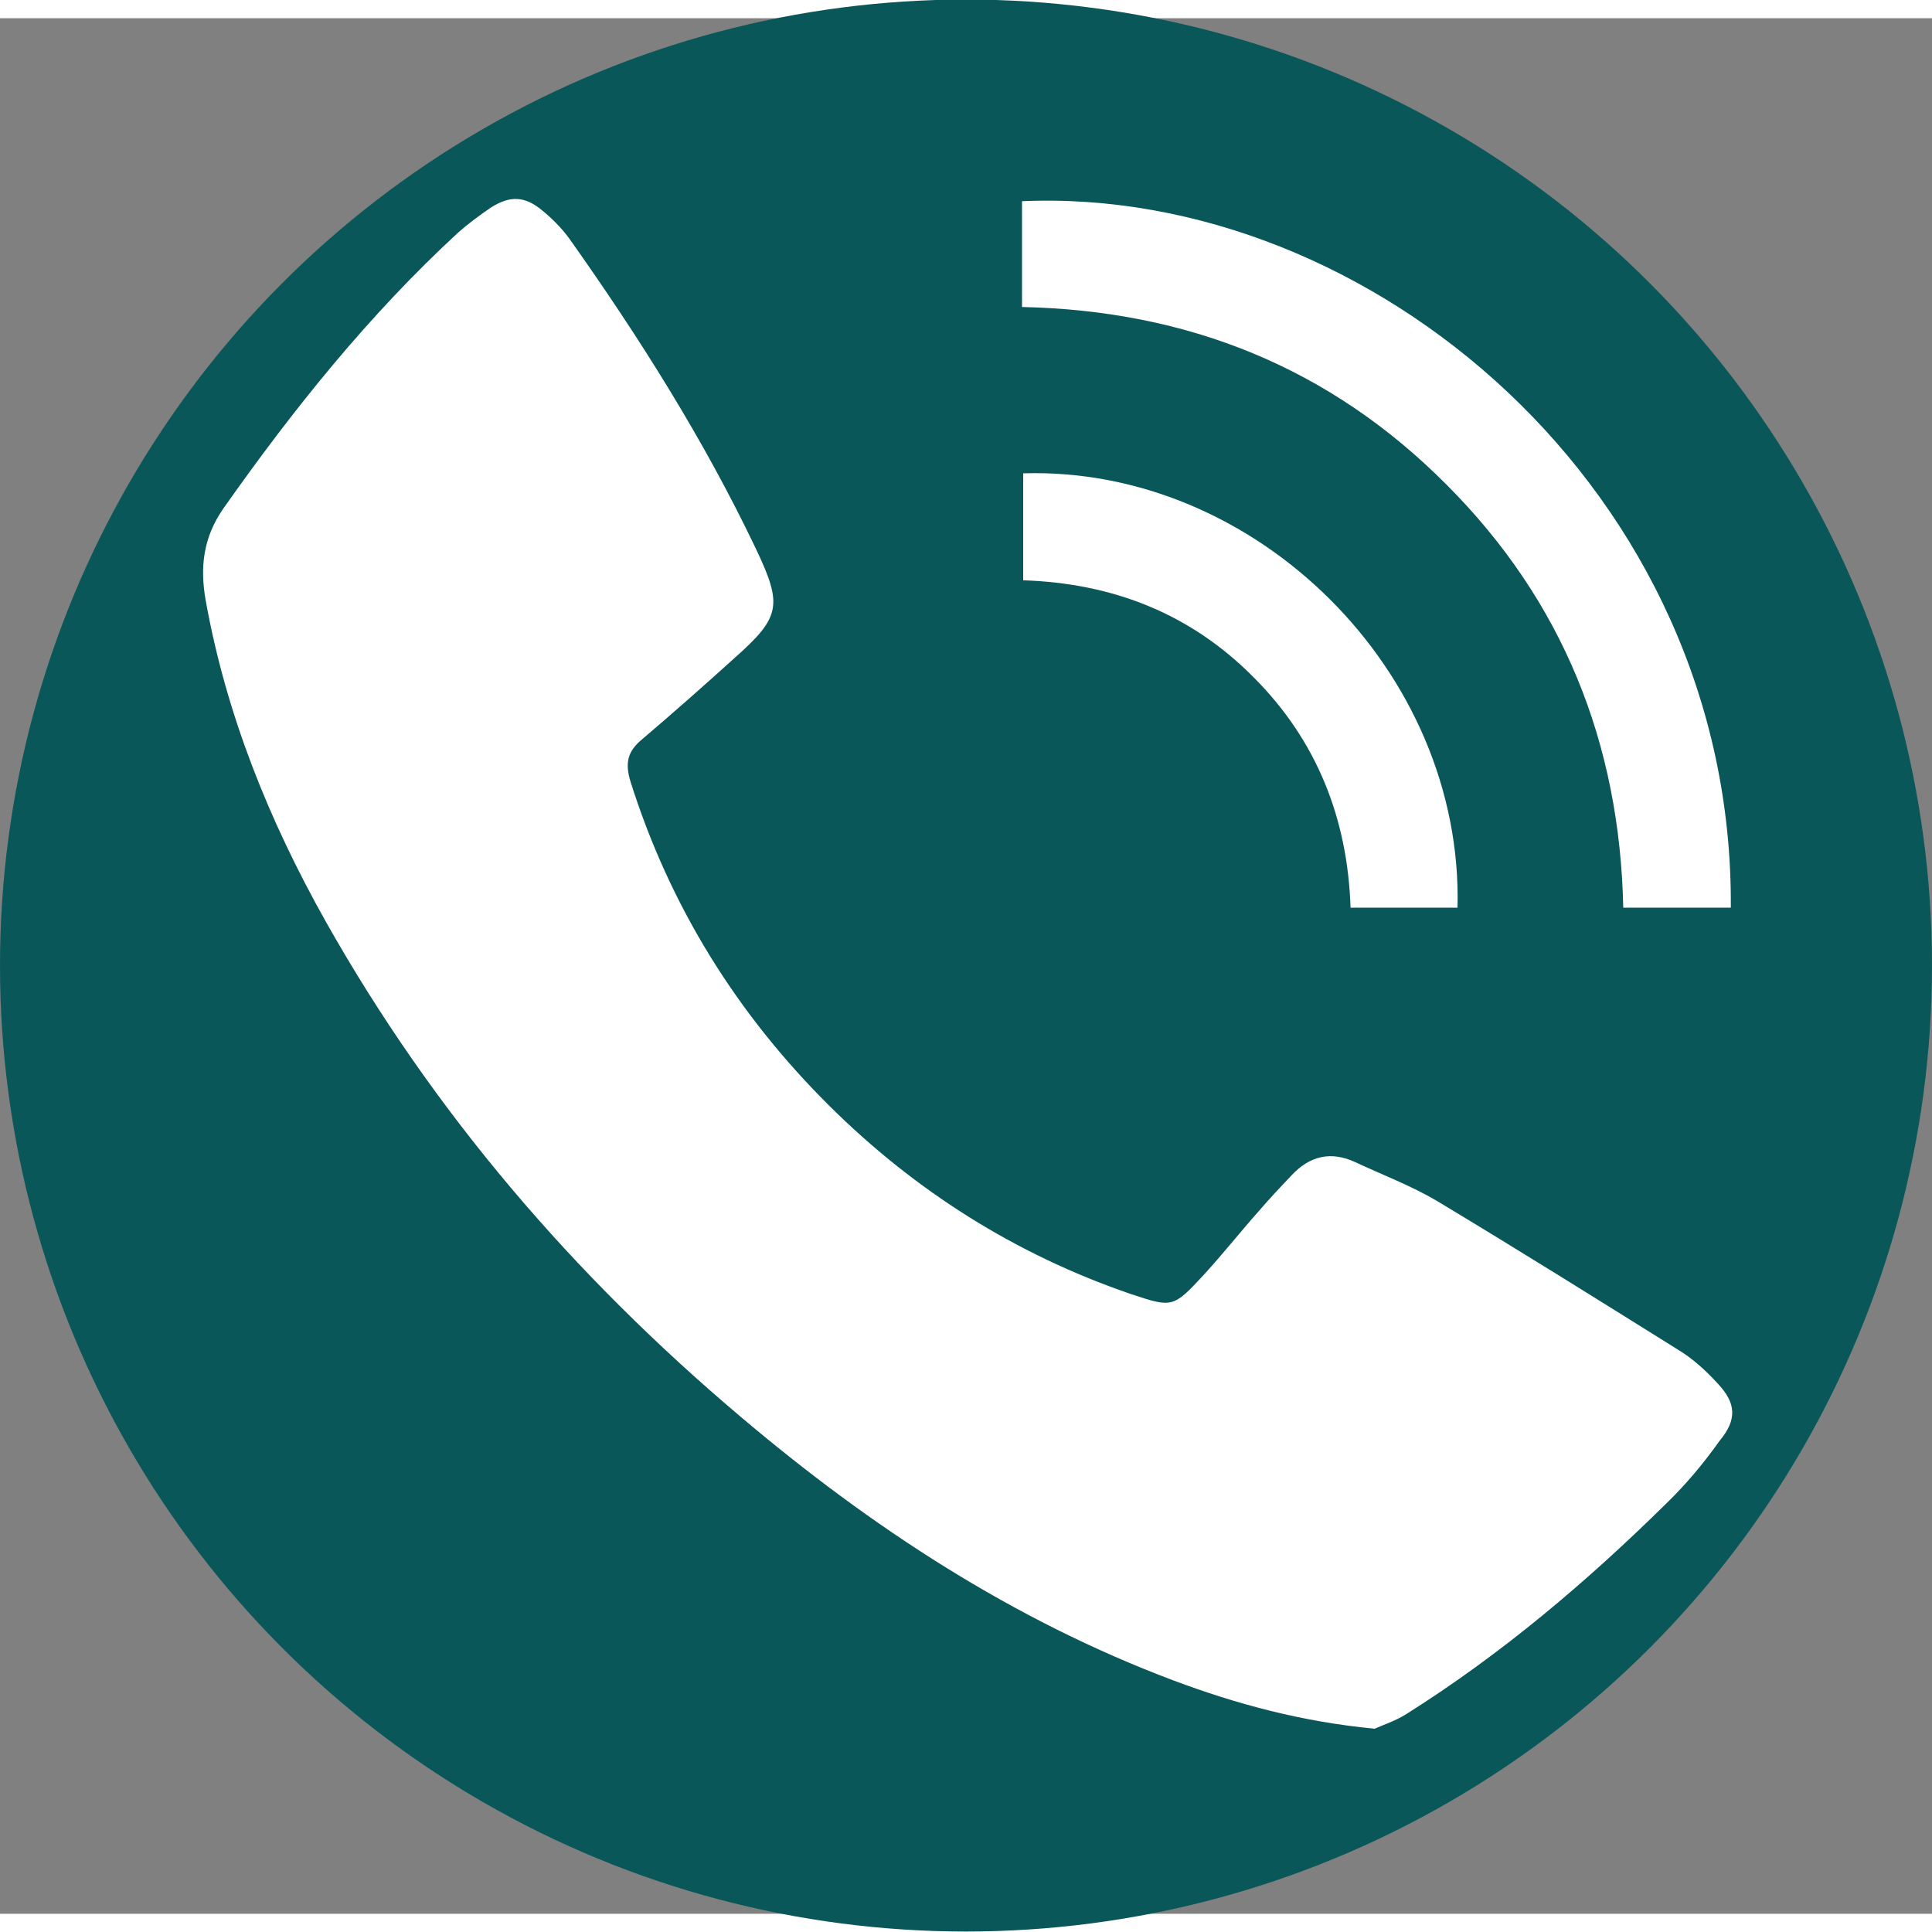
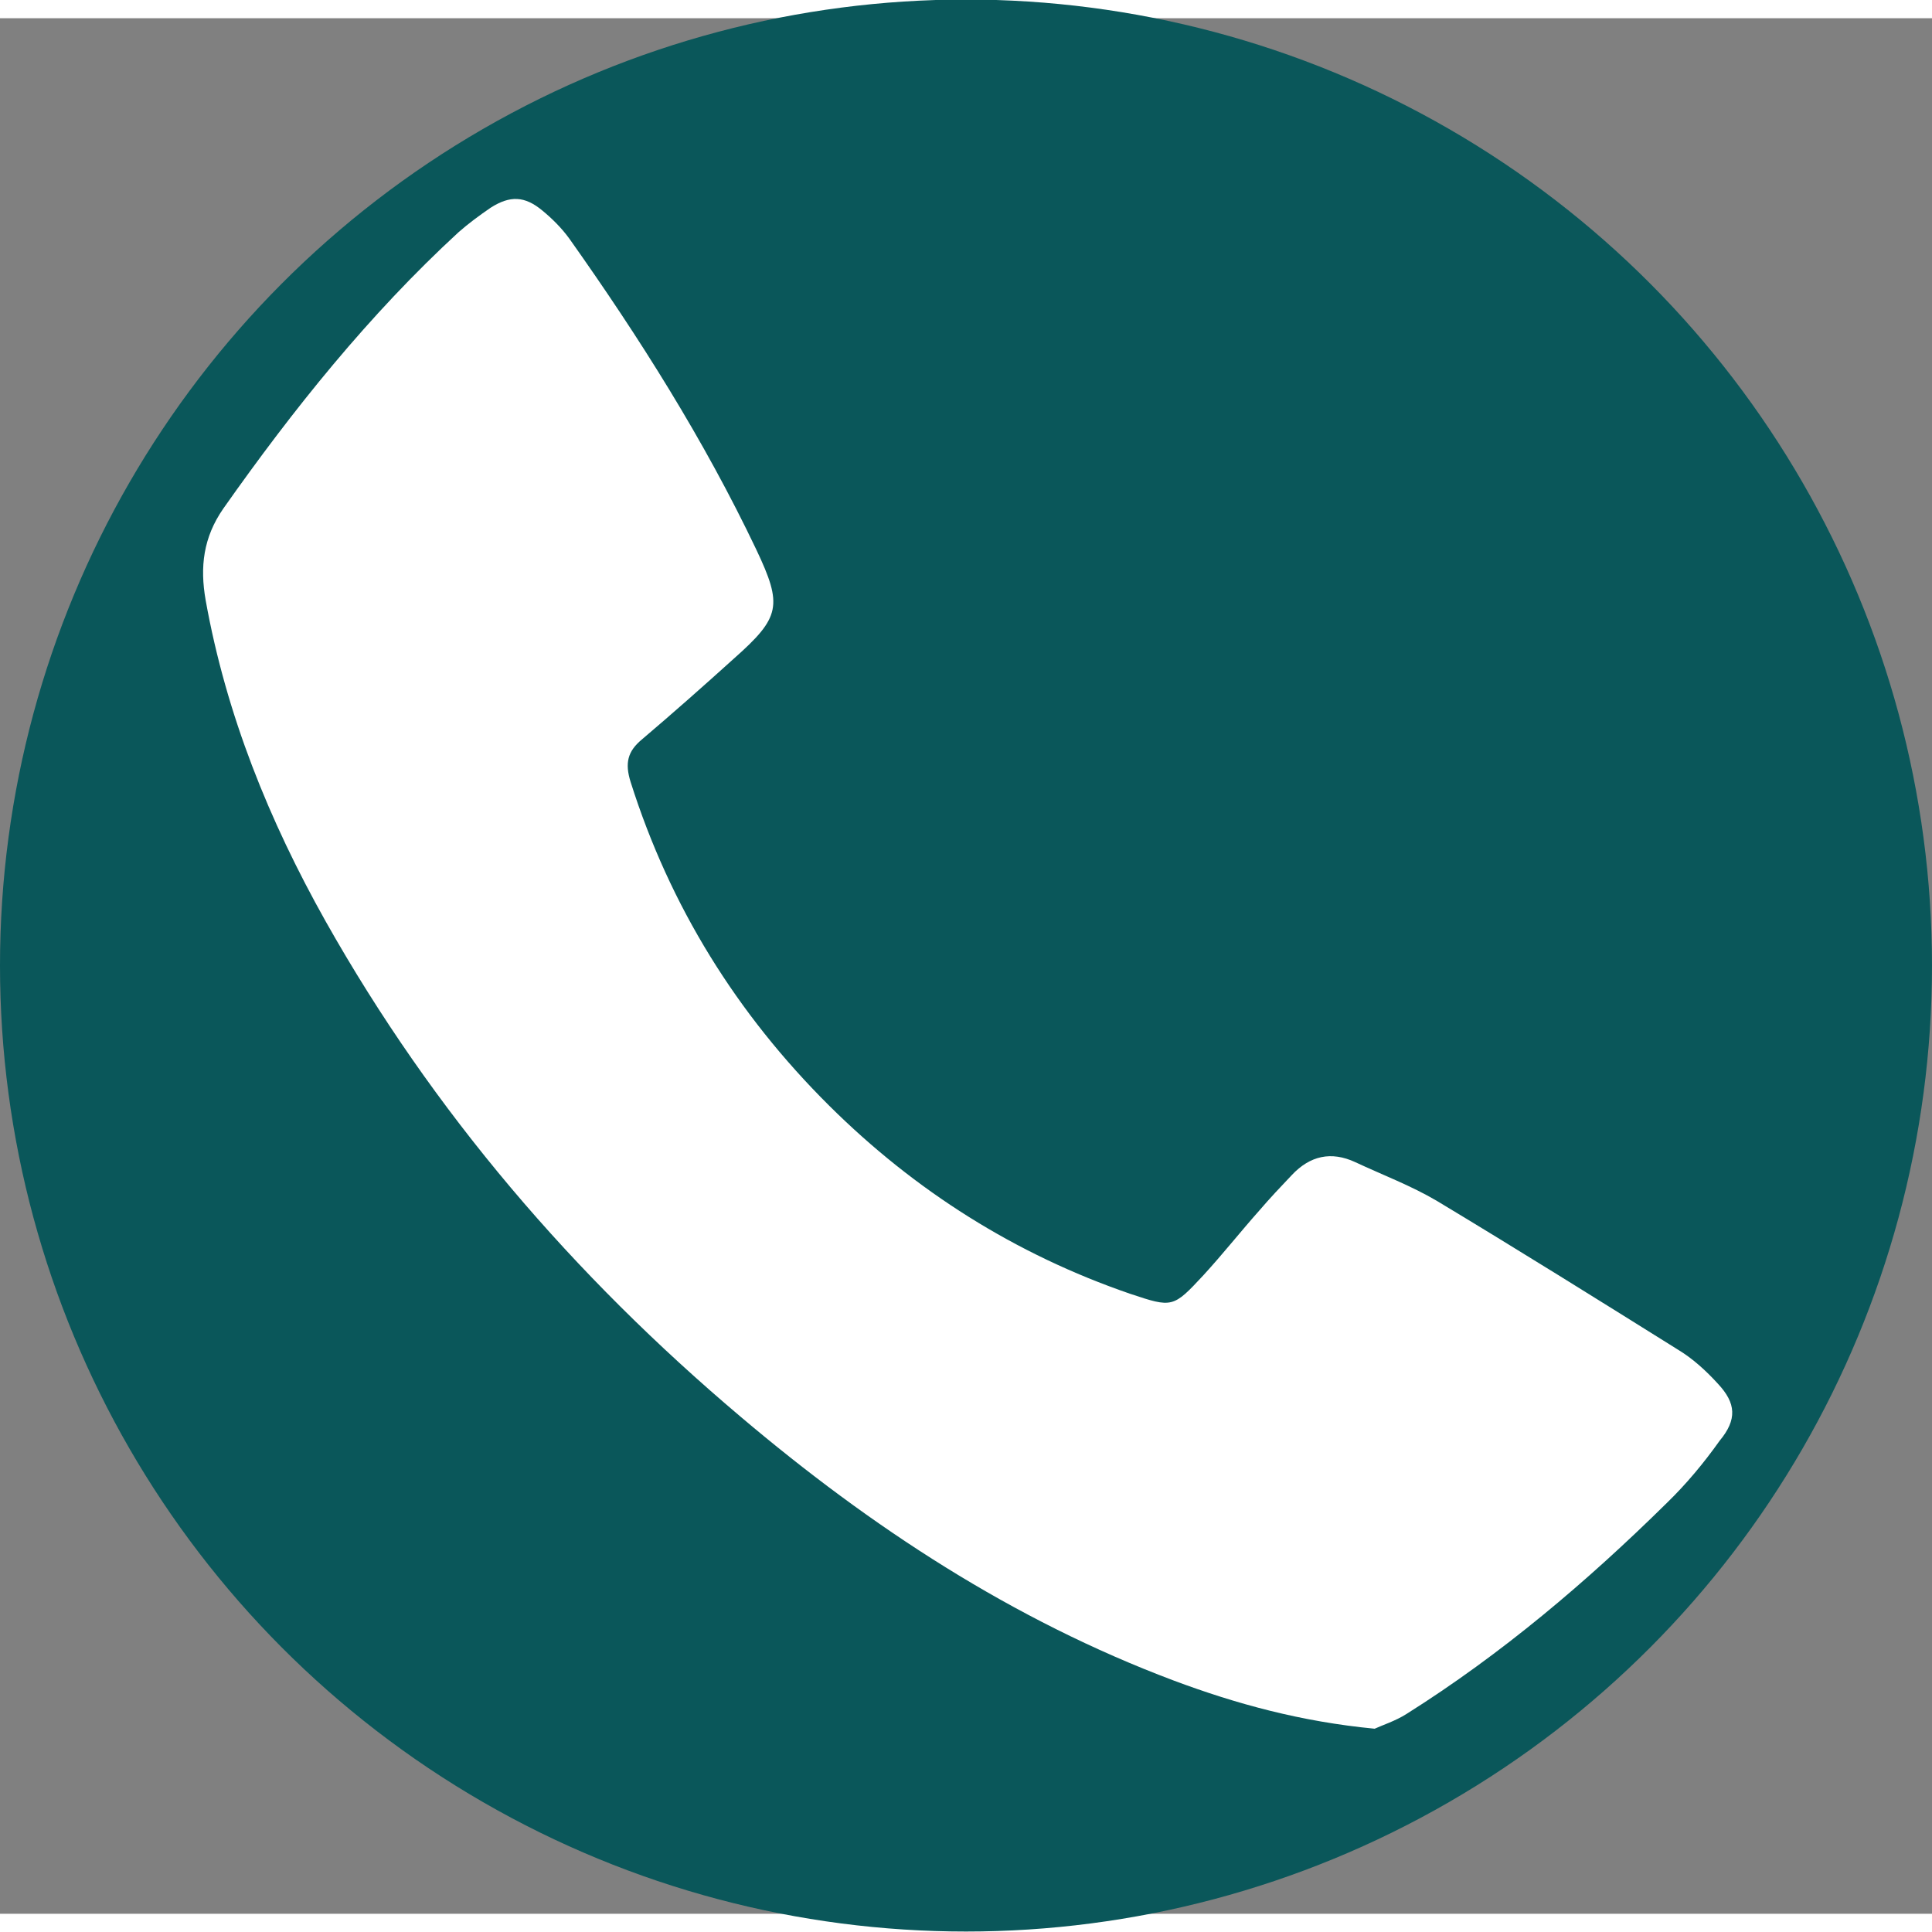
<svg xmlns="http://www.w3.org/2000/svg" xmlns:ns1="http://sodipodi.sourceforge.net/DTD/sodipodi-0.dtd" xmlns:ns2="http://www.inkscape.org/namespaces/inkscape" version="1.1" id="Capa_1" x="0px" y="0px" viewBox="0 0 308.013 302.201" xml:space="preserve" ns1:docname="telf.svg" ns2:version="1.1 (c68e22c387, 2021-05-23)" width="310" height="310">
  <rect x="0" y="0" width="308.013" height="302.201" fill="#808080" stroke="none" />
  <defs id="defs73" />
  <ns1:namedview id="namedview71" pagecolor="#505050" bordercolor="#eeeeee" borderopacity="1" ns2:pageshadow="0" ns2:pageopacity="0" ns2:pagecheckerboard="0" showgrid="false" ns2:zoom="2.5440252" ns2:cx="152.31767" ns2:cy="151.53152" ns2:window-width="1920" ns2:window-height="1017" ns2:window-x="-8" ns2:window-y="-8" ns2:window-maximized="1" ns2:current-layer="layer2" fit-margin-top="0" fit-margin-left="0" fit-margin-right="0" fit-margin-bottom="0" showguides="true" ns2:guide-bbox="true">
    <ns1:guide position="-26.949,151.225" orientation="0,-1" id="guide1481" />
  </ns1:namedview>
  <style type="text/css" id="style42">
	.st0{fill:#ffffff;}
</style>
  <circle style="fill:#0a575a;fill-opacity:1;stroke-width:1.026" id="path1399" cy="151.026" cx="154.006" r="154.006" />
  <g ns2:groupmode="layer" id="layer2" ns2:label="Telf">
    <g id="g1681" transform="matrix(0.937,0,0,0.937,8.239,1.718)">
      <path class="st0" d="m 283.5,230.5 c -2,-2.2 -4.3,-4.3 -6.8,-5.8 -13.6,-8.5 -27.2,-17 -41,-25.3 -4.4,-2.6 -9.2,-4.4 -13.9,-6.6 -4.1,-1.9 -7.7,-1.1 -10.8,2.2 -1.9,2 -3.7,3.9 -5.5,6 -3.2,3.6 -6.2,7.4 -9.5,11 -5.2,5.6 -5.3,5.6 -12.5,3.2 -19.5,-6.7 -36.6,-17.5 -51.2,-32 -15.7,-15.6 -27.1,-33.9 -33.8,-55.1 -1,-3.2 -0.5,-5.2 1.9,-7.2 5.3,-4.5 10.5,-9.1 15.7,-13.8 7.9,-7 8.3,-9 3.8,-18.5 C 111,69.9 100,52.5 88.1,35.7 c -1.3,-1.8 -2.9,-3.4 -4.6,-4.8 -3,-2.5 -5.5,-2.6 -8.8,-0.5 -1.9,1.3 -3.8,2.7 -5.5,4.2 -15.2,14 -28.1,30.1 -40,47 -3.4,4.9 -4,9.9 -3,15.6 3.5,19.5 10.8,37.5 20.4,54.6 18.3,32.5 42.2,60.3 70.6,84.3 22.2,18.8 46.3,34.6 73.7,44.9 10.7,4 21.7,7 34.2,8.2 1.3,-0.6 3.5,-1.3 5.4,-2.5 16.2,-10.2 30.7,-22.5 44.3,-35.9 3.3,-3.2 6.3,-6.8 9,-10.6 3,-3.6 2.8,-6.4 -0.3,-9.7 z" id="path1675" />
-       <path class="st0" d="m 267.4,149.5 c 6.2,0 12.3,0 18.3,0 0.5,-70.9 -61.4,-122.8 -120.6,-120.2 0,5.9 0,11.8 0,18 28.2,0.6 52.4,10.3 72.2,30.2 19.8,19.8 29.5,44 30.1,72 z" id="path1677" />
-       <path class="st0" d="m 165.3,75.6 c 0,6 0,11.9 0,18.2 15.3,0.5 28.5,5.7 39.2,16.5 10.8,10.8 16,24.1 16.5,39.2 6.3,0 12.2,0 18.2,0 1,-40.2 -34.3,-75.1 -73.9,-73.9 z" id="path1679" />
    </g>
  </g>
  <style type="text/css" id="style1518">
	.st0{fill:#ffffff;}
</style>
  <style type="text/css" id="style1673">
	.st0{fill:#ffffff;}
</style>
</svg>